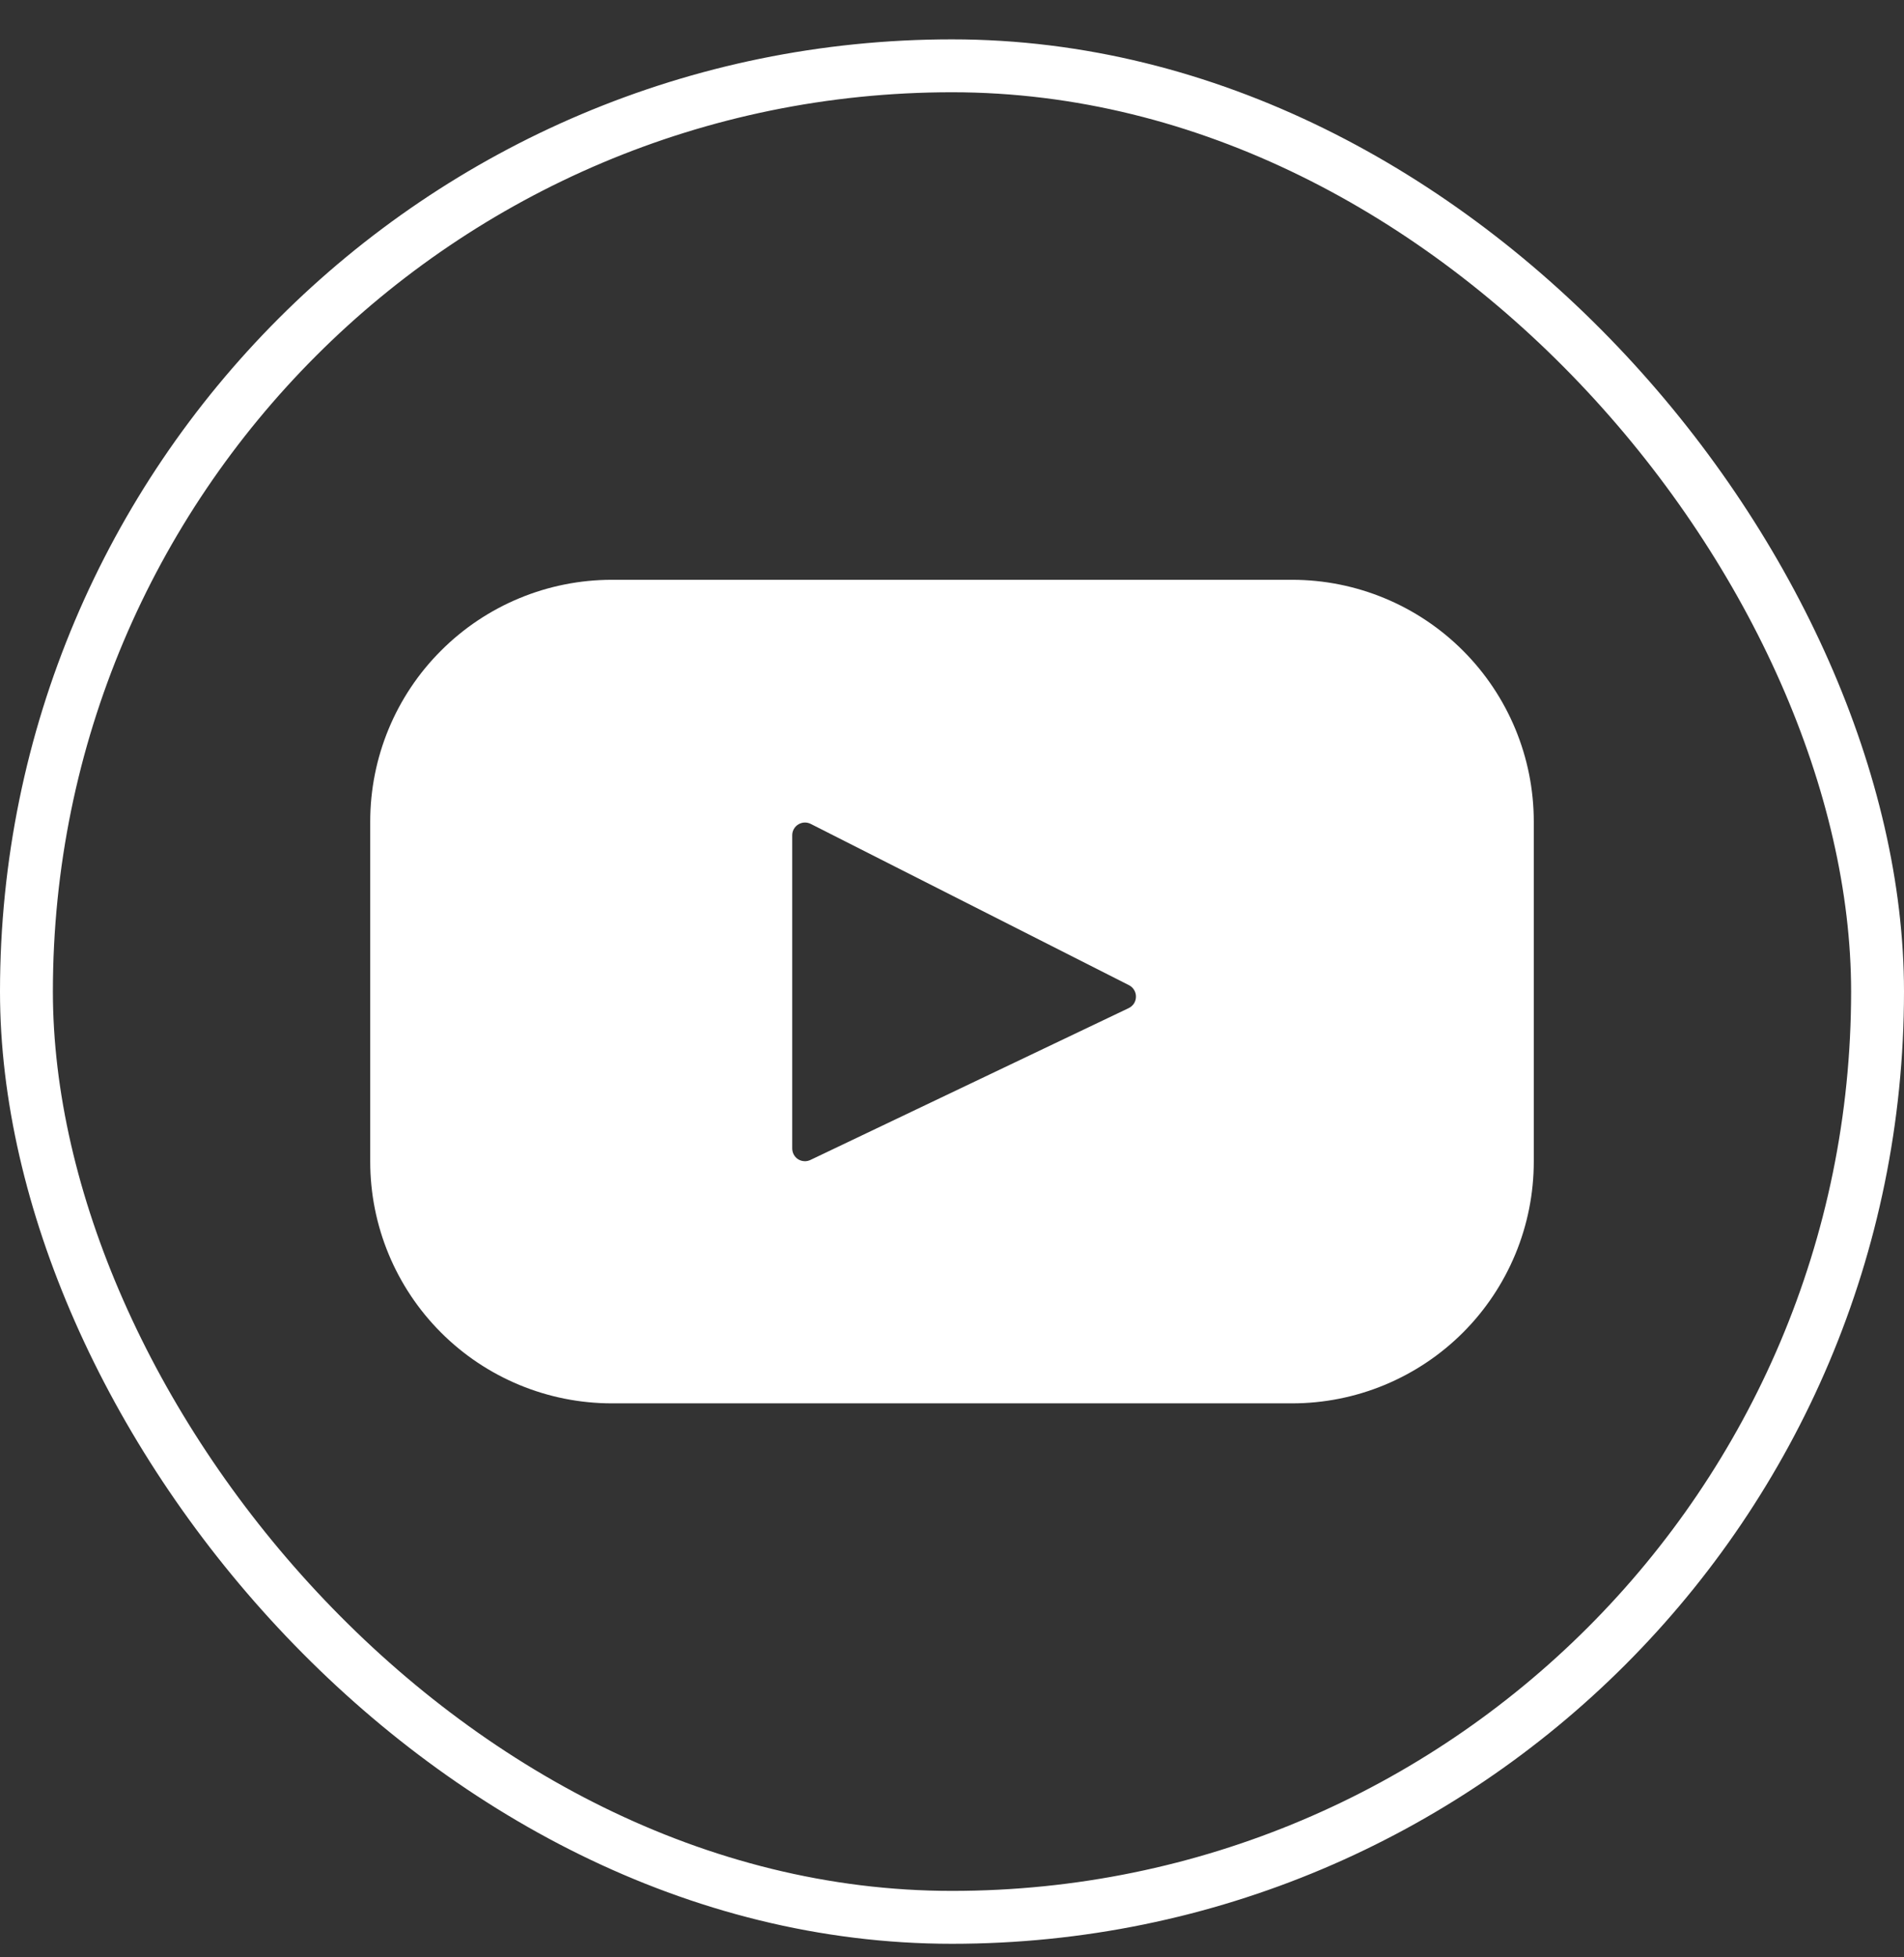
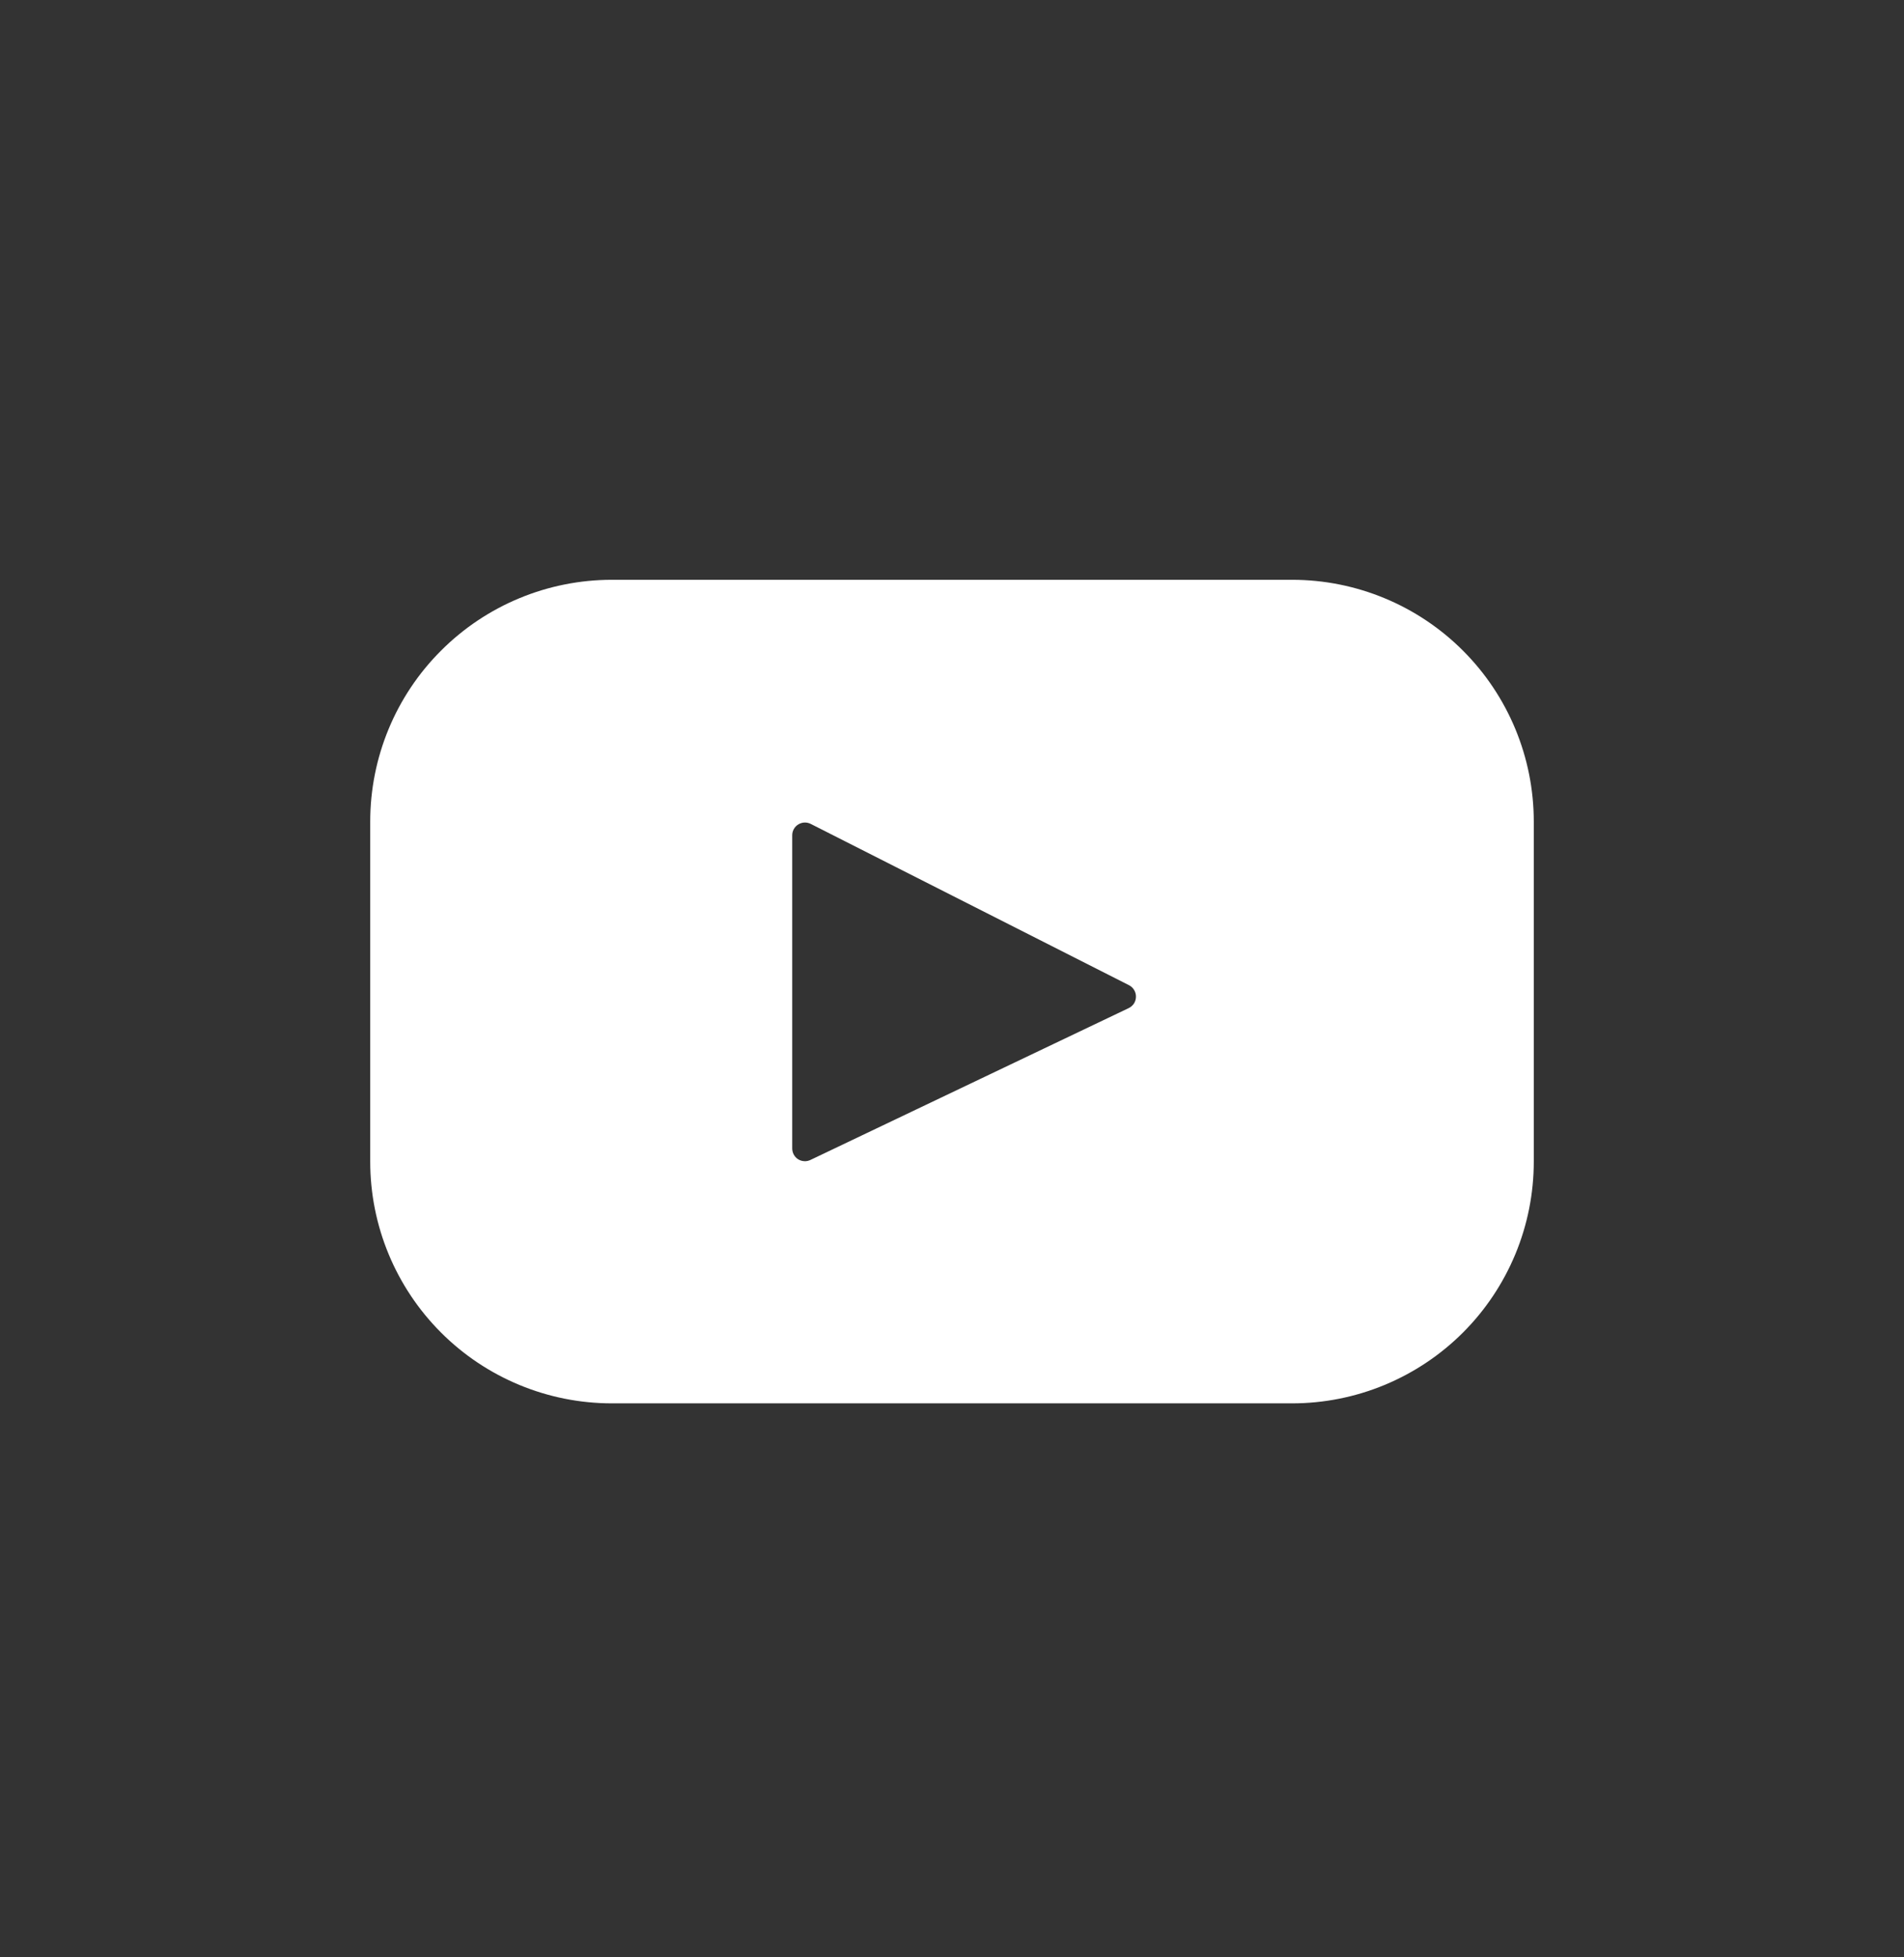
<svg xmlns="http://www.w3.org/2000/svg" width="36" height="37" viewBox="0 0 36 37" fill="none">
  <rect x="0" y="0" width="36" height="37" fill="#333333" stroke="none" />
-   <rect x="0.5" y="1.244" width="35" height="35" rx="17.5" stroke="white" />
  <path d="M24.43 10.96H11.57C10.358 10.96 9.196 11.441 8.339 12.299C7.481 13.155 7 14.318 7 15.53V21.959C7 23.171 7.482 24.333 8.339 25.19C9.196 26.047 10.358 26.528 11.57 26.528H24.43C25.03 26.528 25.624 26.41 26.179 26.18C26.733 25.95 27.237 25.614 27.662 25.189C28.086 24.765 28.422 24.261 28.652 23.707C28.882 23.152 29 22.558 29 21.958V15.53C29 14.318 28.518 13.156 27.661 12.299C26.804 11.442 25.642 10.96 24.43 10.96ZM21.34 19.057L15.325 21.926C15.288 21.944 15.247 21.953 15.206 21.95C15.165 21.948 15.126 21.936 15.091 21.914C15.056 21.892 15.028 21.861 15.008 21.825C14.989 21.789 14.979 21.749 14.979 21.708V15.79C14.979 15.61 15.169 15.493 15.33 15.575L21.346 18.623C21.386 18.643 21.42 18.675 21.443 18.713C21.467 18.752 21.479 18.796 21.478 18.841C21.478 18.887 21.465 18.931 21.441 18.969C21.416 19.007 21.381 19.037 21.34 19.057Z" fill="white" />
</svg>